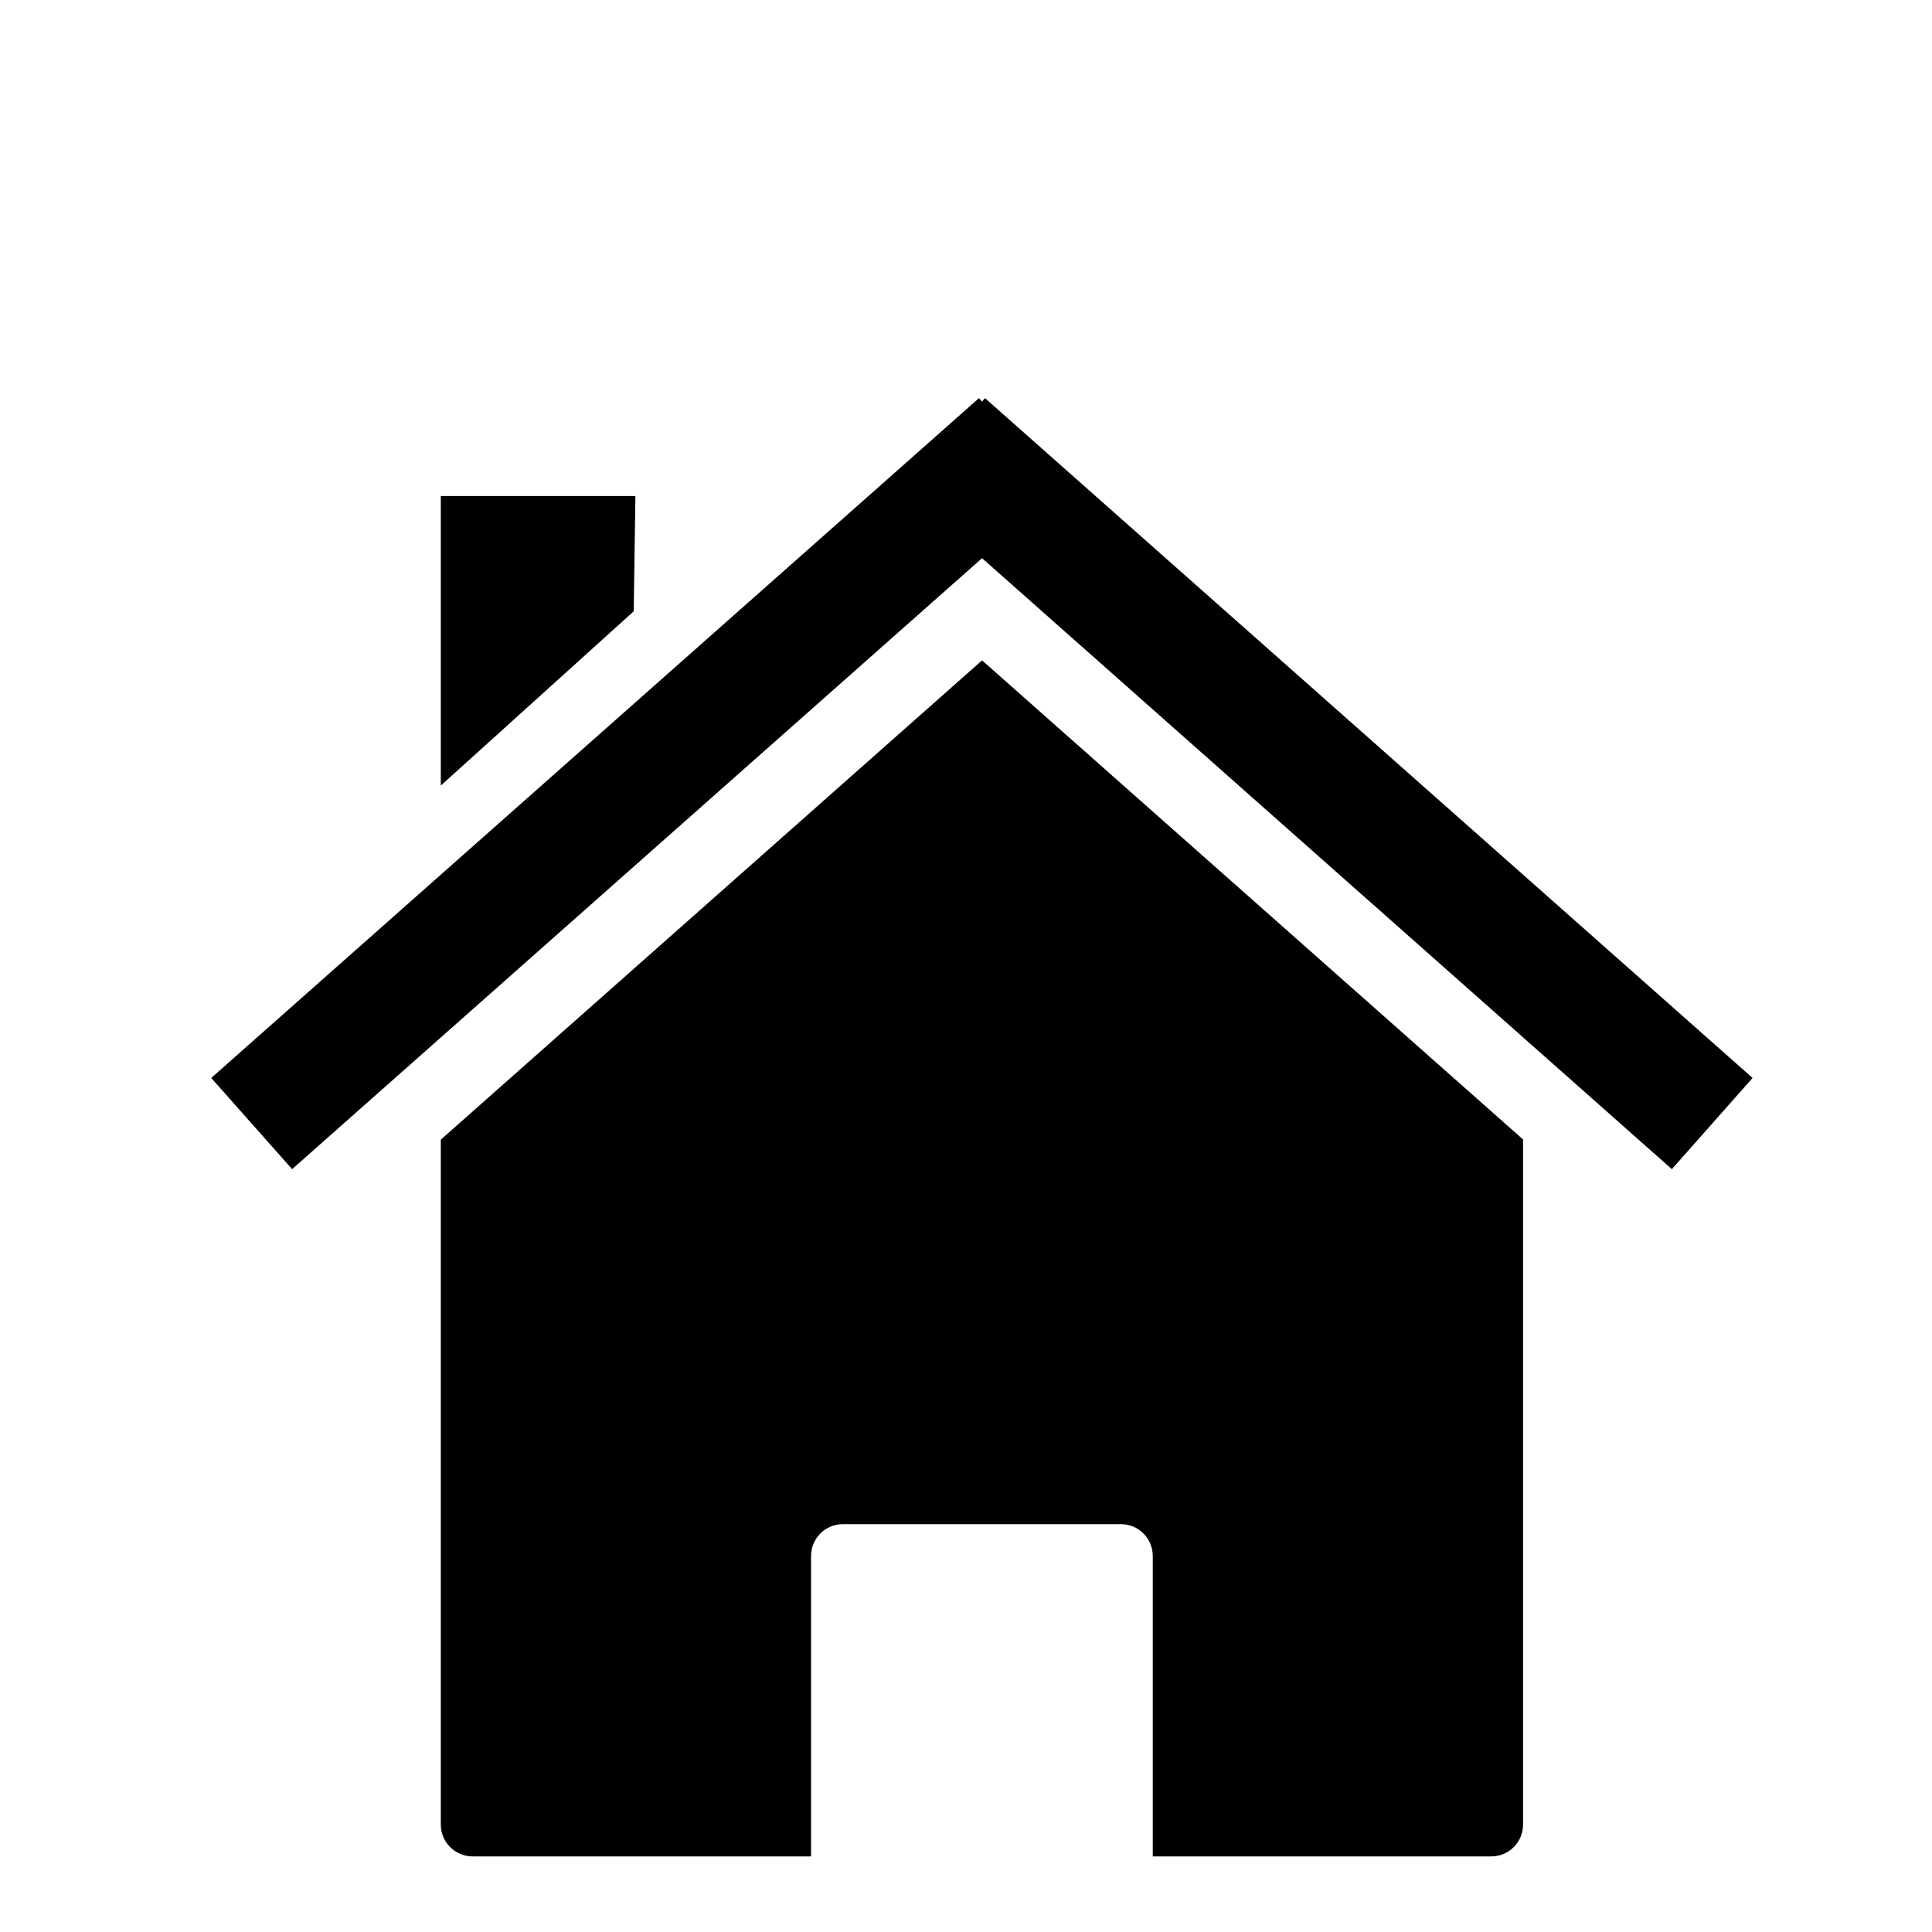
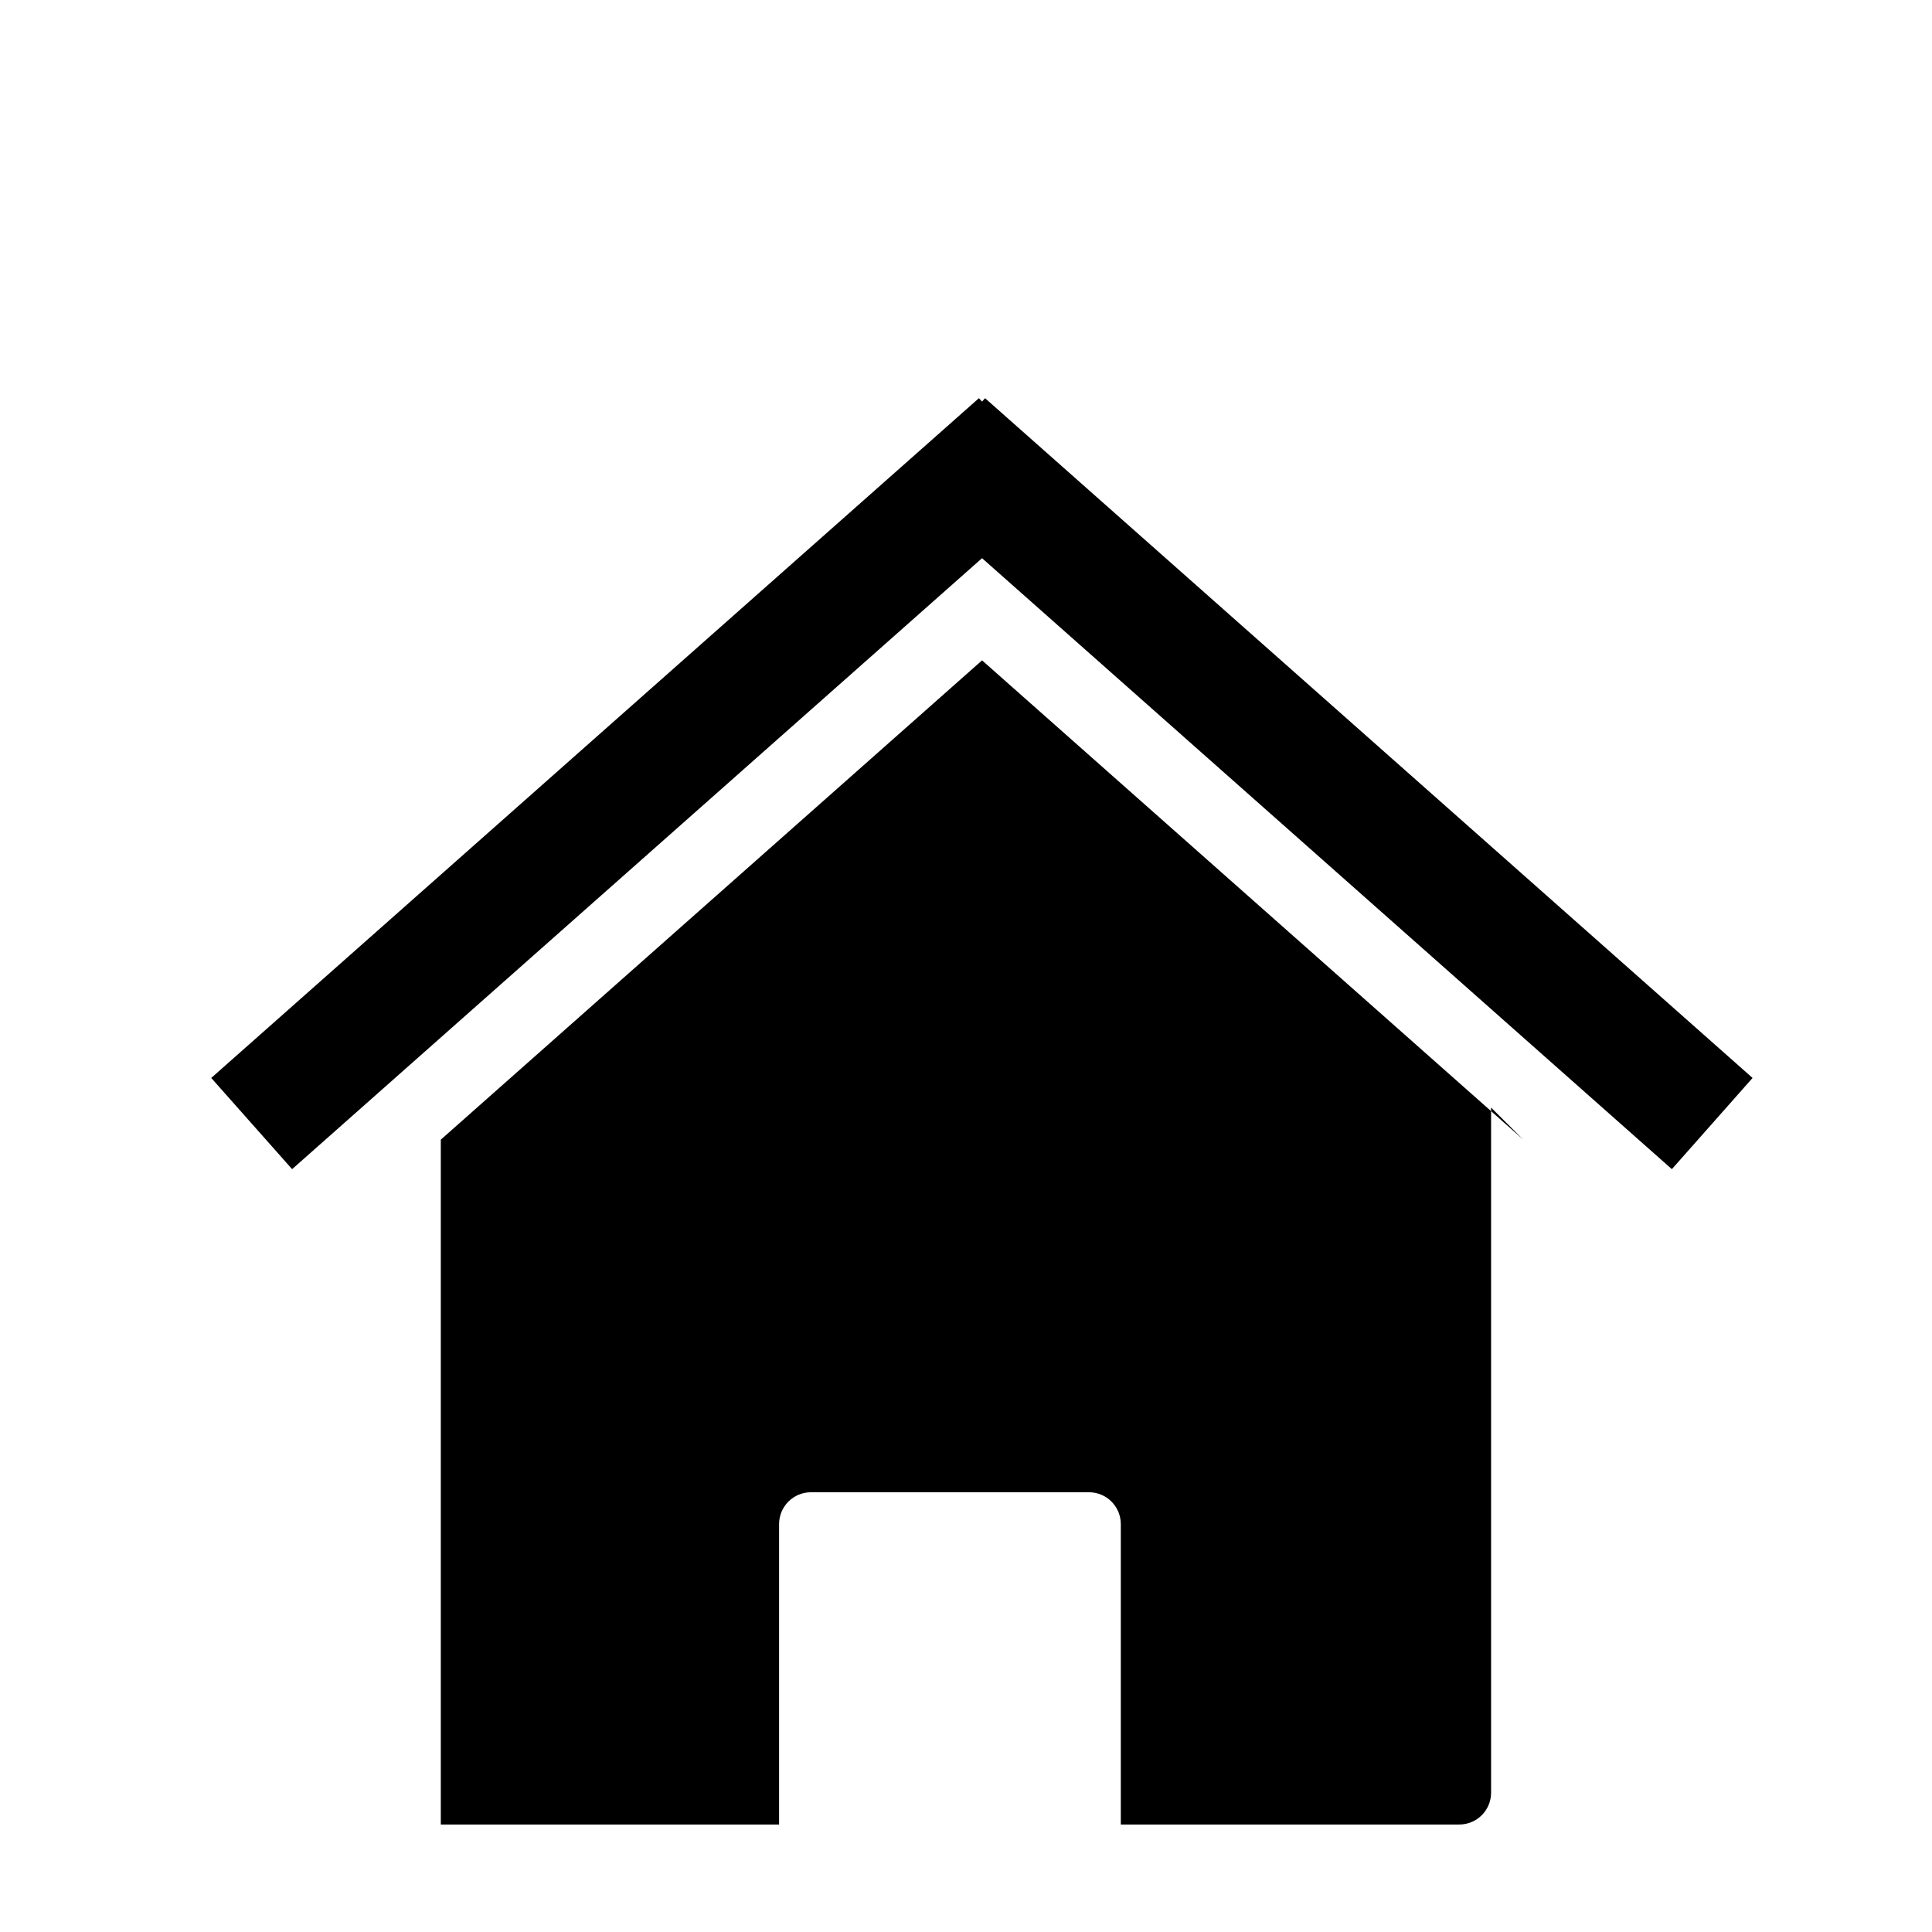
<svg xmlns="http://www.w3.org/2000/svg" xmlns:ns1="http://www.inkscape.org/namespaces/inkscape" xmlns:ns2="http://sodipodi.sourceforge.net/DTD/sodipodi-0.dtd" width="32mm" height="32mm" viewBox="0 0 113.386 113.386" id="svg2" version="1.1" ns1:version="0.91 r" ns2:docname="home.svg">
  <defs id="defs4" />
  <ns2:namedview id="base" pagecolor="#ffffff" bordercolor="#666666" borderopacity="1.0" ns1:pageopacity="0.0" ns1:pageshadow="2" ns1:zoom="1.4" ns1:cx="11.899039" ns1:cy="-1.5995165" ns1:document-units="px" ns1:current-layer="layer1" showgrid="false" ns1:window-width="1920" ns1:window-height="1176" ns1:window-x="0" ns1:window-y="24" ns1:window-maximized="1" />
  <g ns1:label="Vrstva 1" ns1:groupmode="layer" id="layer1" transform="translate(0,-938.976)">
    <g transform="matrix(0.195,0,0,0.195,4.141,908.458)" ns1:label="Layer 1" id="layer1-4">
-       <path d="m 437.15,499.44 z m 0,0 -162.82,-144.19 -162.9,144.25 0,206.12 c 0,5.33 4.3,9.6 9.62,9.6 l 101.81,0 0,-90.38 c 0,-5.32 4.27,-9.62 9.6,-9.62 l 83.65,0 c 5.33,0 9.6,4.3 9.6,9.62 l 0,90.38 101.84,0 c 5.32,0 9.6,-4.27 9.6,-9.6 l 0,-206.18 z m -325.72,0.06 z" style="fill:#000000" ns2:nodetypes="cccccccccccccccccc" id="rect2391" ns1:connector-curvature="0" />
+       <path d="m 437.15,499.44 z m 0,0 -162.82,-144.19 -162.9,144.25 0,206.12 l 101.81,0 0,-90.38 c 0,-5.32 4.27,-9.62 9.6,-9.62 l 83.65,0 c 5.33,0 9.6,4.3 9.6,9.62 l 0,90.38 101.84,0 c 5.32,0 9.6,-4.27 9.6,-9.6 l 0,-206.18 z m -325.72,0.06 z" style="fill:#000000" ns2:nodetypes="cccccccccccccccccc" id="rect2391" ns1:connector-curvature="0" />
      <path d="m 273.39,276.34 -231.05,204.59 24.338,27.45 207.65,-183.88 207.61,183.88 24.29,-27.45 -231,-204.59 -0.9,1.04 -0.94,-1.04 z" style="fill:#000000" id="path2399" ns1:connector-curvature="0" />
-       <path d="m 111.43,305.79 58.57,0 -0.51,34.69 -58.06,52.45 0,-87.14 z" style="fill:#000000" ns2:nodetypes="ccccc" id="rect2404" ns1:connector-curvature="0" />
    </g>
  </g>
</svg>